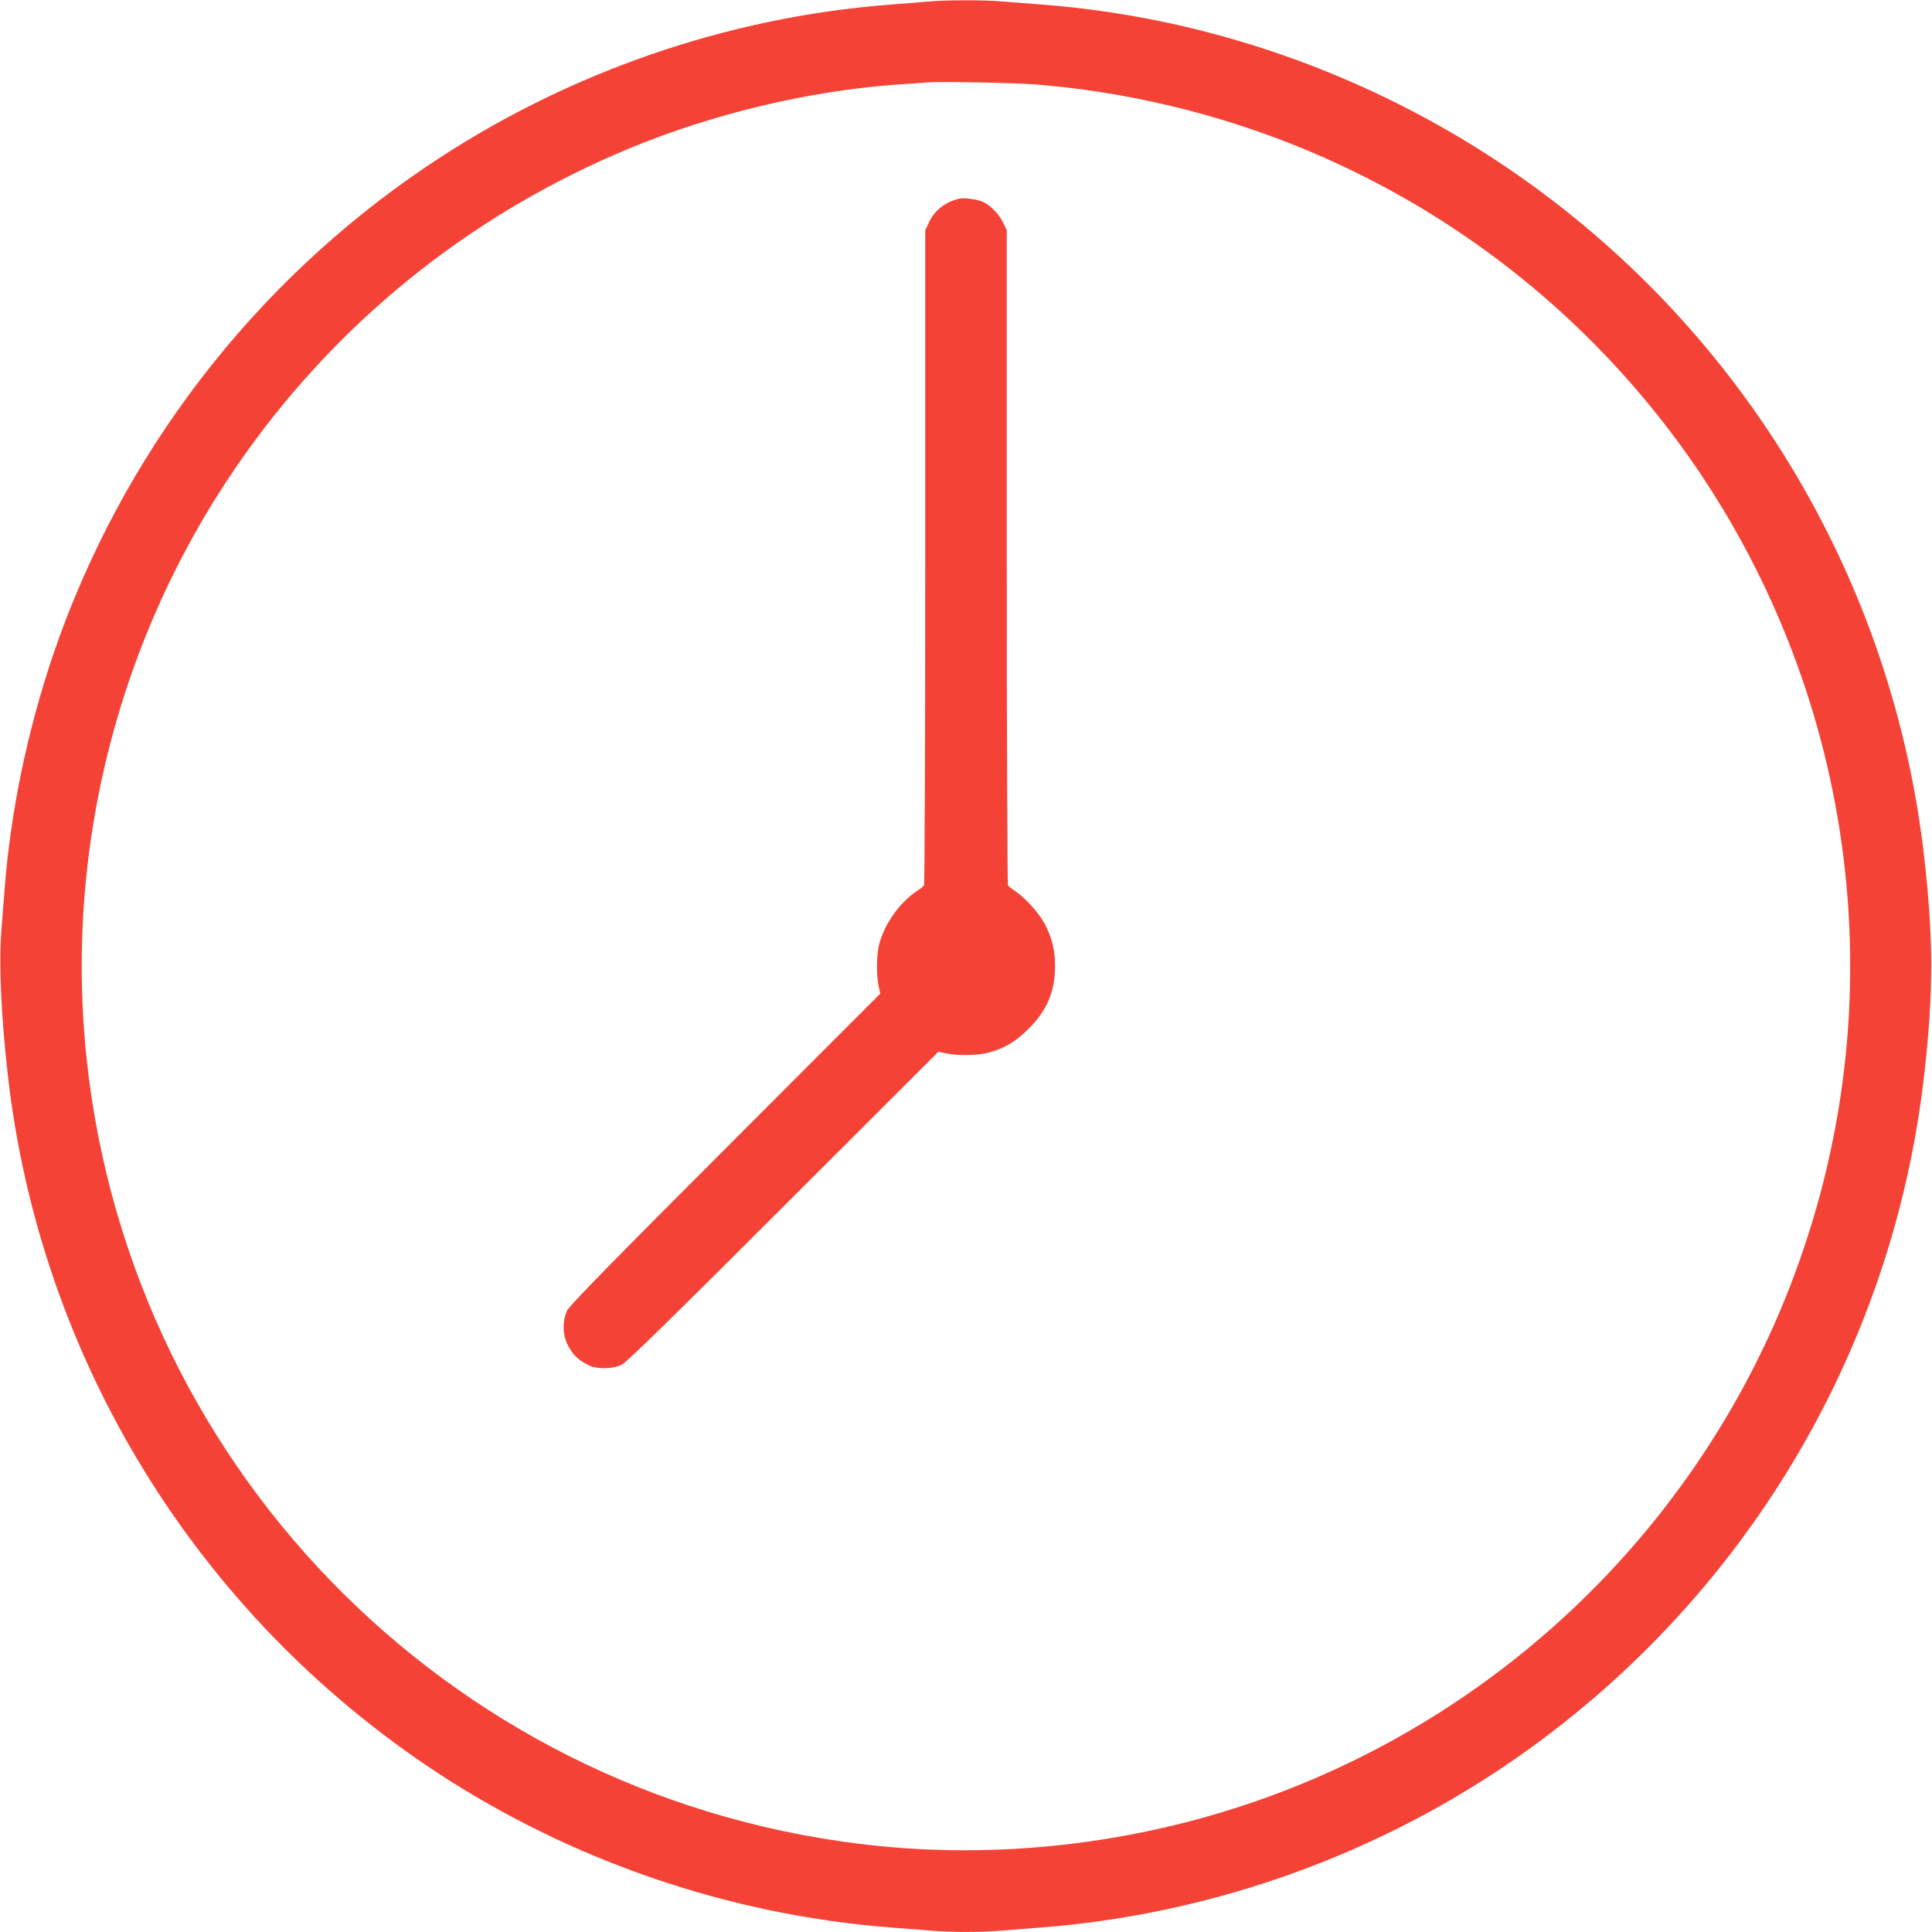
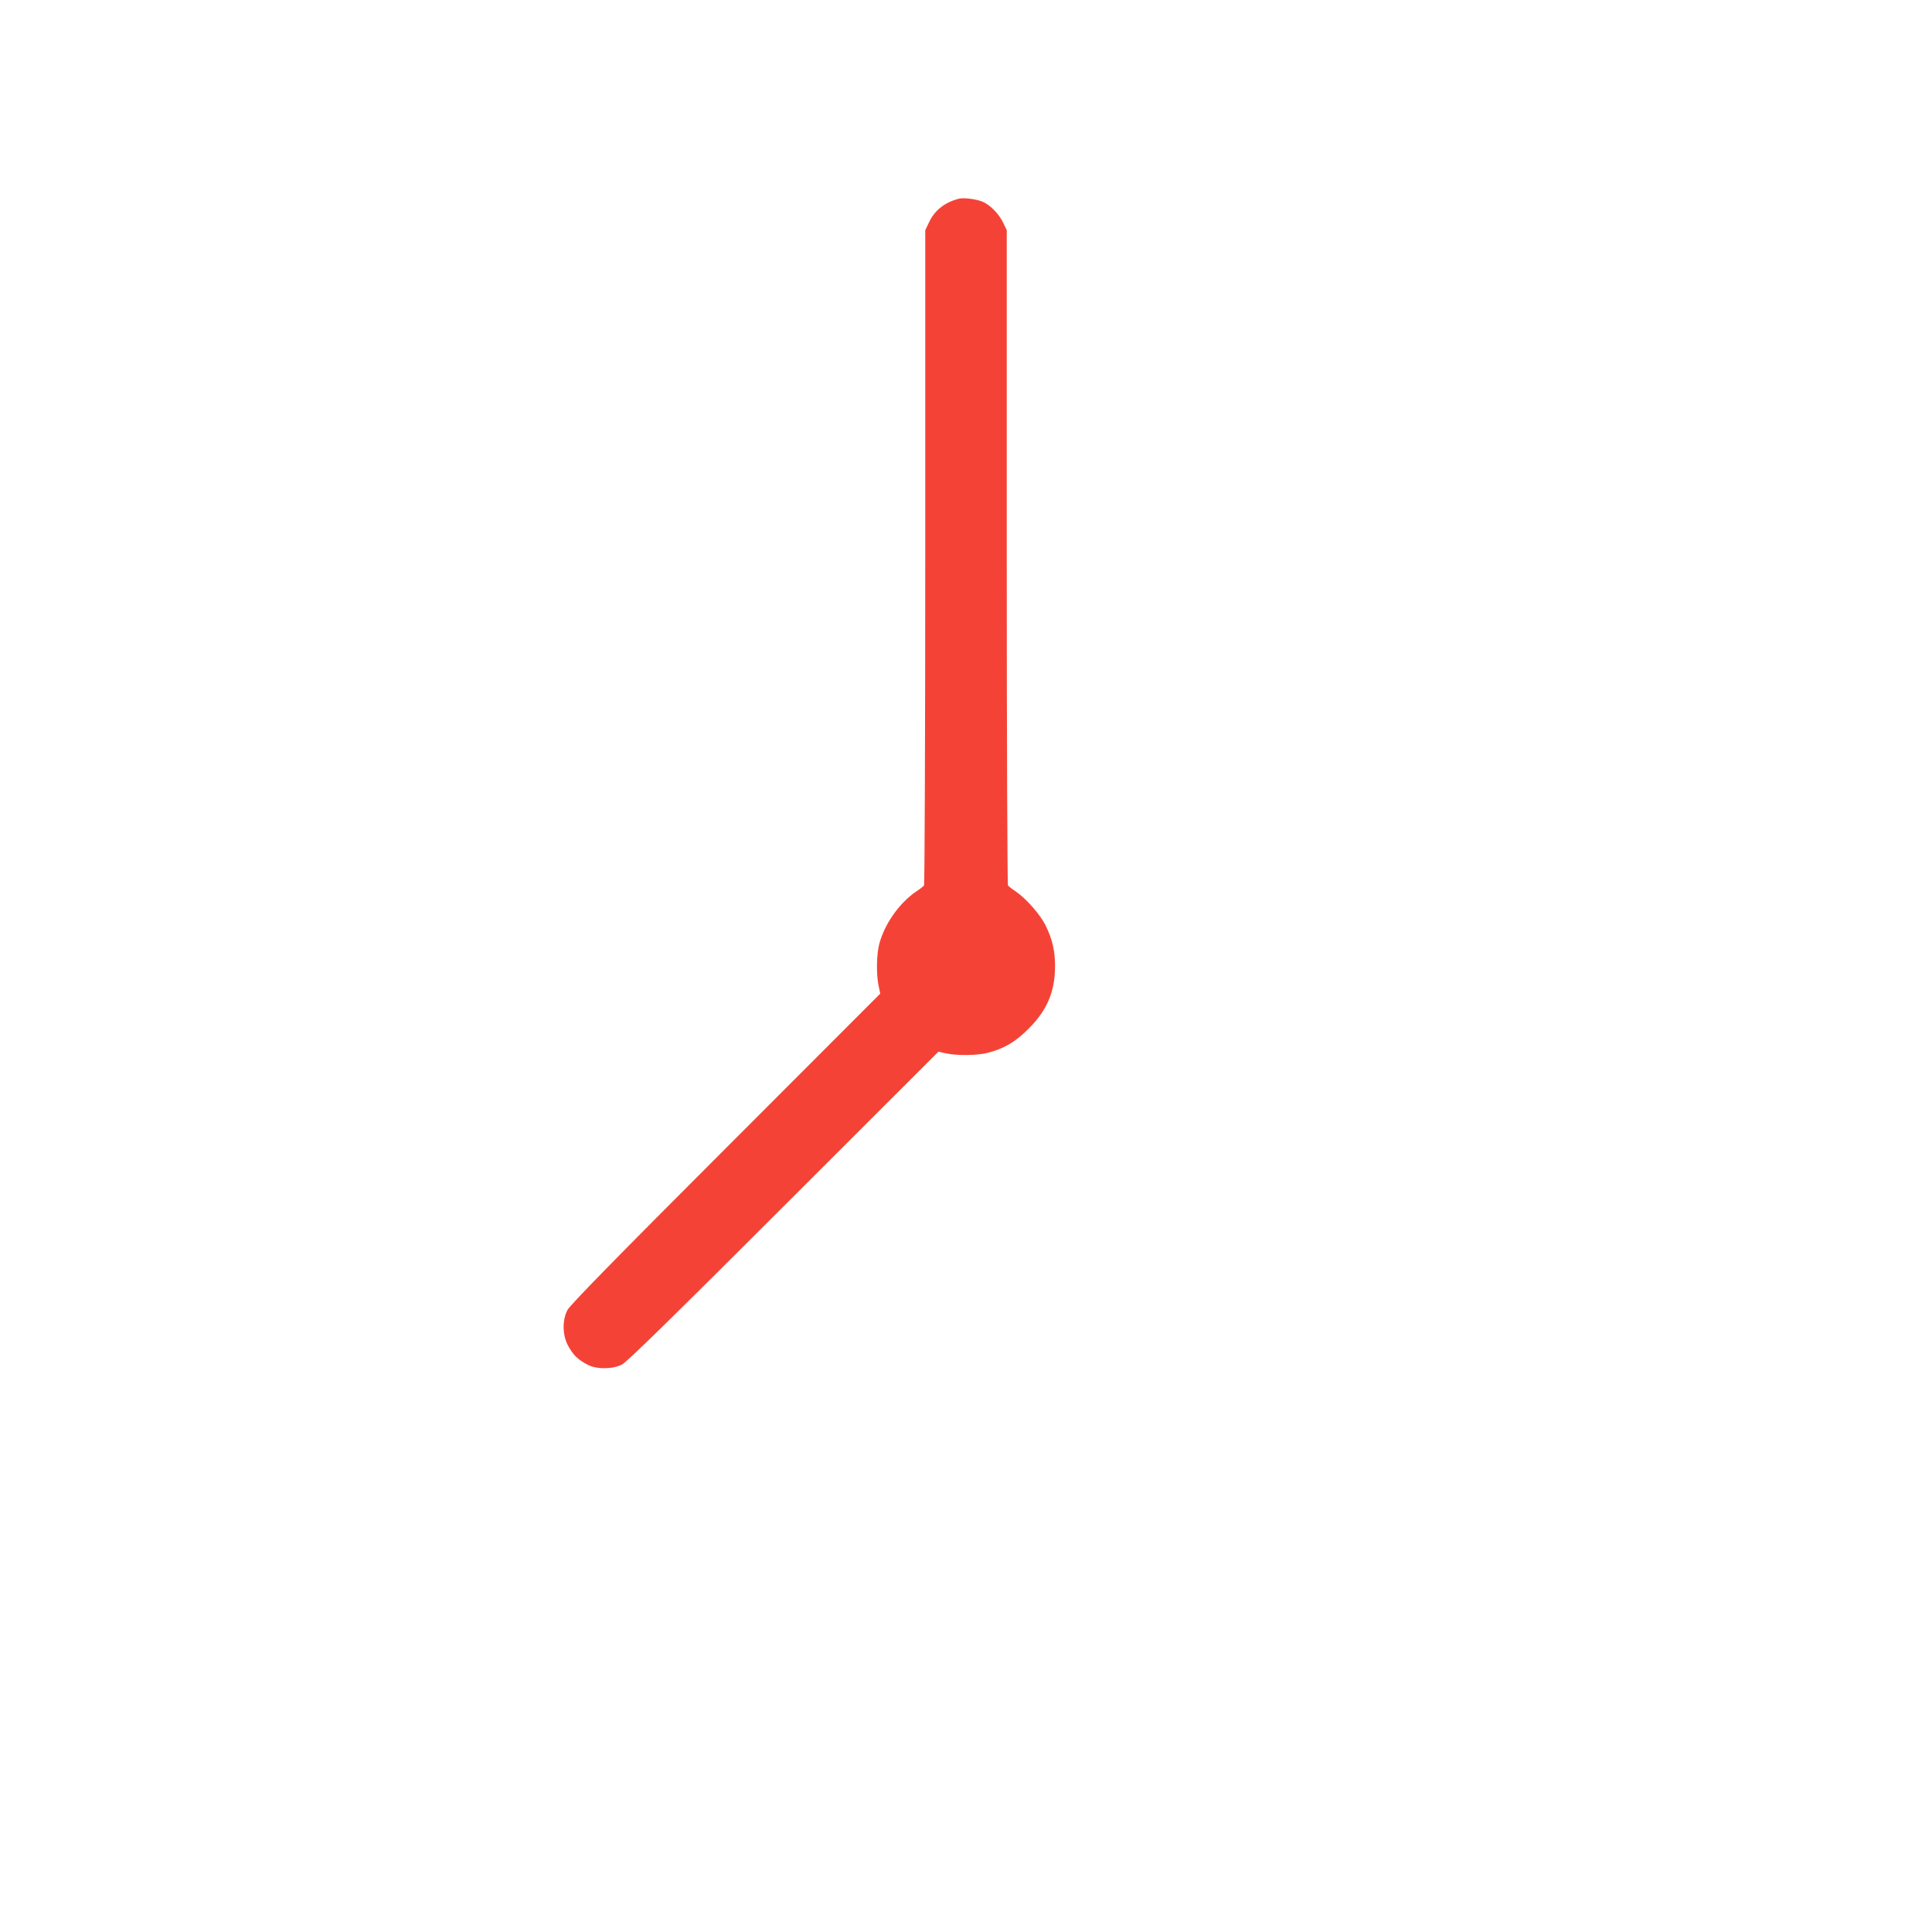
<svg xmlns="http://www.w3.org/2000/svg" version="1.0" width="1280pt" height="1280pt" viewBox="0 0 1280 1280" preserveAspectRatio="xMidYMid meet">
  <g transform="translate(0,1280) scale(0.1,-0.1)" fill="#f44336" stroke="none">
-     <path d="M6140 12789 c-47 -4 -152 -12 -235 -19 -1091 -82 -2161 -454 -3076 -1071 -1155 -778 -2026 -1916 -2476 -3234 -170 -501 -283 -1042 -322 -1550 -6 -71 -15 -197 -22 -280 -17 -219 -2 -559 42 -950 212 -1888 1253 -3581 2844 -4628 894 -587 1938 -944 3005 -1027 80 -6 195 -15 256 -20 141 -13 347 -13 488 0 61 5 176 14 256 20 1067 83 2111 440 3005 1027 1591 1047 2632 2739 2844 4628 61 539 61 891 0 1430 -197 1753 -1110 3347 -2524 4403 -661 494 -1413 856 -2215 1066 -353 93 -746 159 -1110 186 -80 6 -195 15 -256 20 -126 11 -379 11 -504 -1z m730 -549 c1698 -142 3234 -997 4242 -2360 561 -759 933 -1652 1077 -2585 154 -995 50 -2004 -304 -2950 -599 -1601 -1874 -2864 -3481 -3449 -824 -300 -1721 -413 -2584 -326 -2764 281 -4946 2446 -5245 5205 -157 1455 241 2926 1113 4105 635 859 1484 1522 2475 1934 557 232 1196 384 1782 426 83 5 173 12 200 14 88 7 595 -3 725 -14z" />
    <path d="M6355 11484 c-96 -24 -163 -77 -201 -159 l-24 -50 0 -2165 c0 -1191 -4 -2170 -8 -2176 -4 -6 -27 -24 -53 -41 -112 -77 -209 -215 -244 -348 -18 -69 -20 -202 -4 -276 l11 -52 -1025 -1026 c-730 -730 -1032 -1039 -1048 -1071 -35 -69 -33 -168 6 -238 32 -59 66 -92 129 -124 58 -31 164 -30 226 1 32 16 341 318 1071 1048 l1026 1025 52 -11 c74 -16 207 -14 276 4 108 28 184 73 270 160 123 122 175 247 175 415 0 100 -18 179 -63 269 -36 73 -127 176 -196 224 -26 17 -49 35 -53 41 -4 6 -8 985 -8 2176 l0 2165 -24 50 c-28 58 -86 118 -137 139 -40 17 -123 27 -154 20z" />
  </g>
</svg>